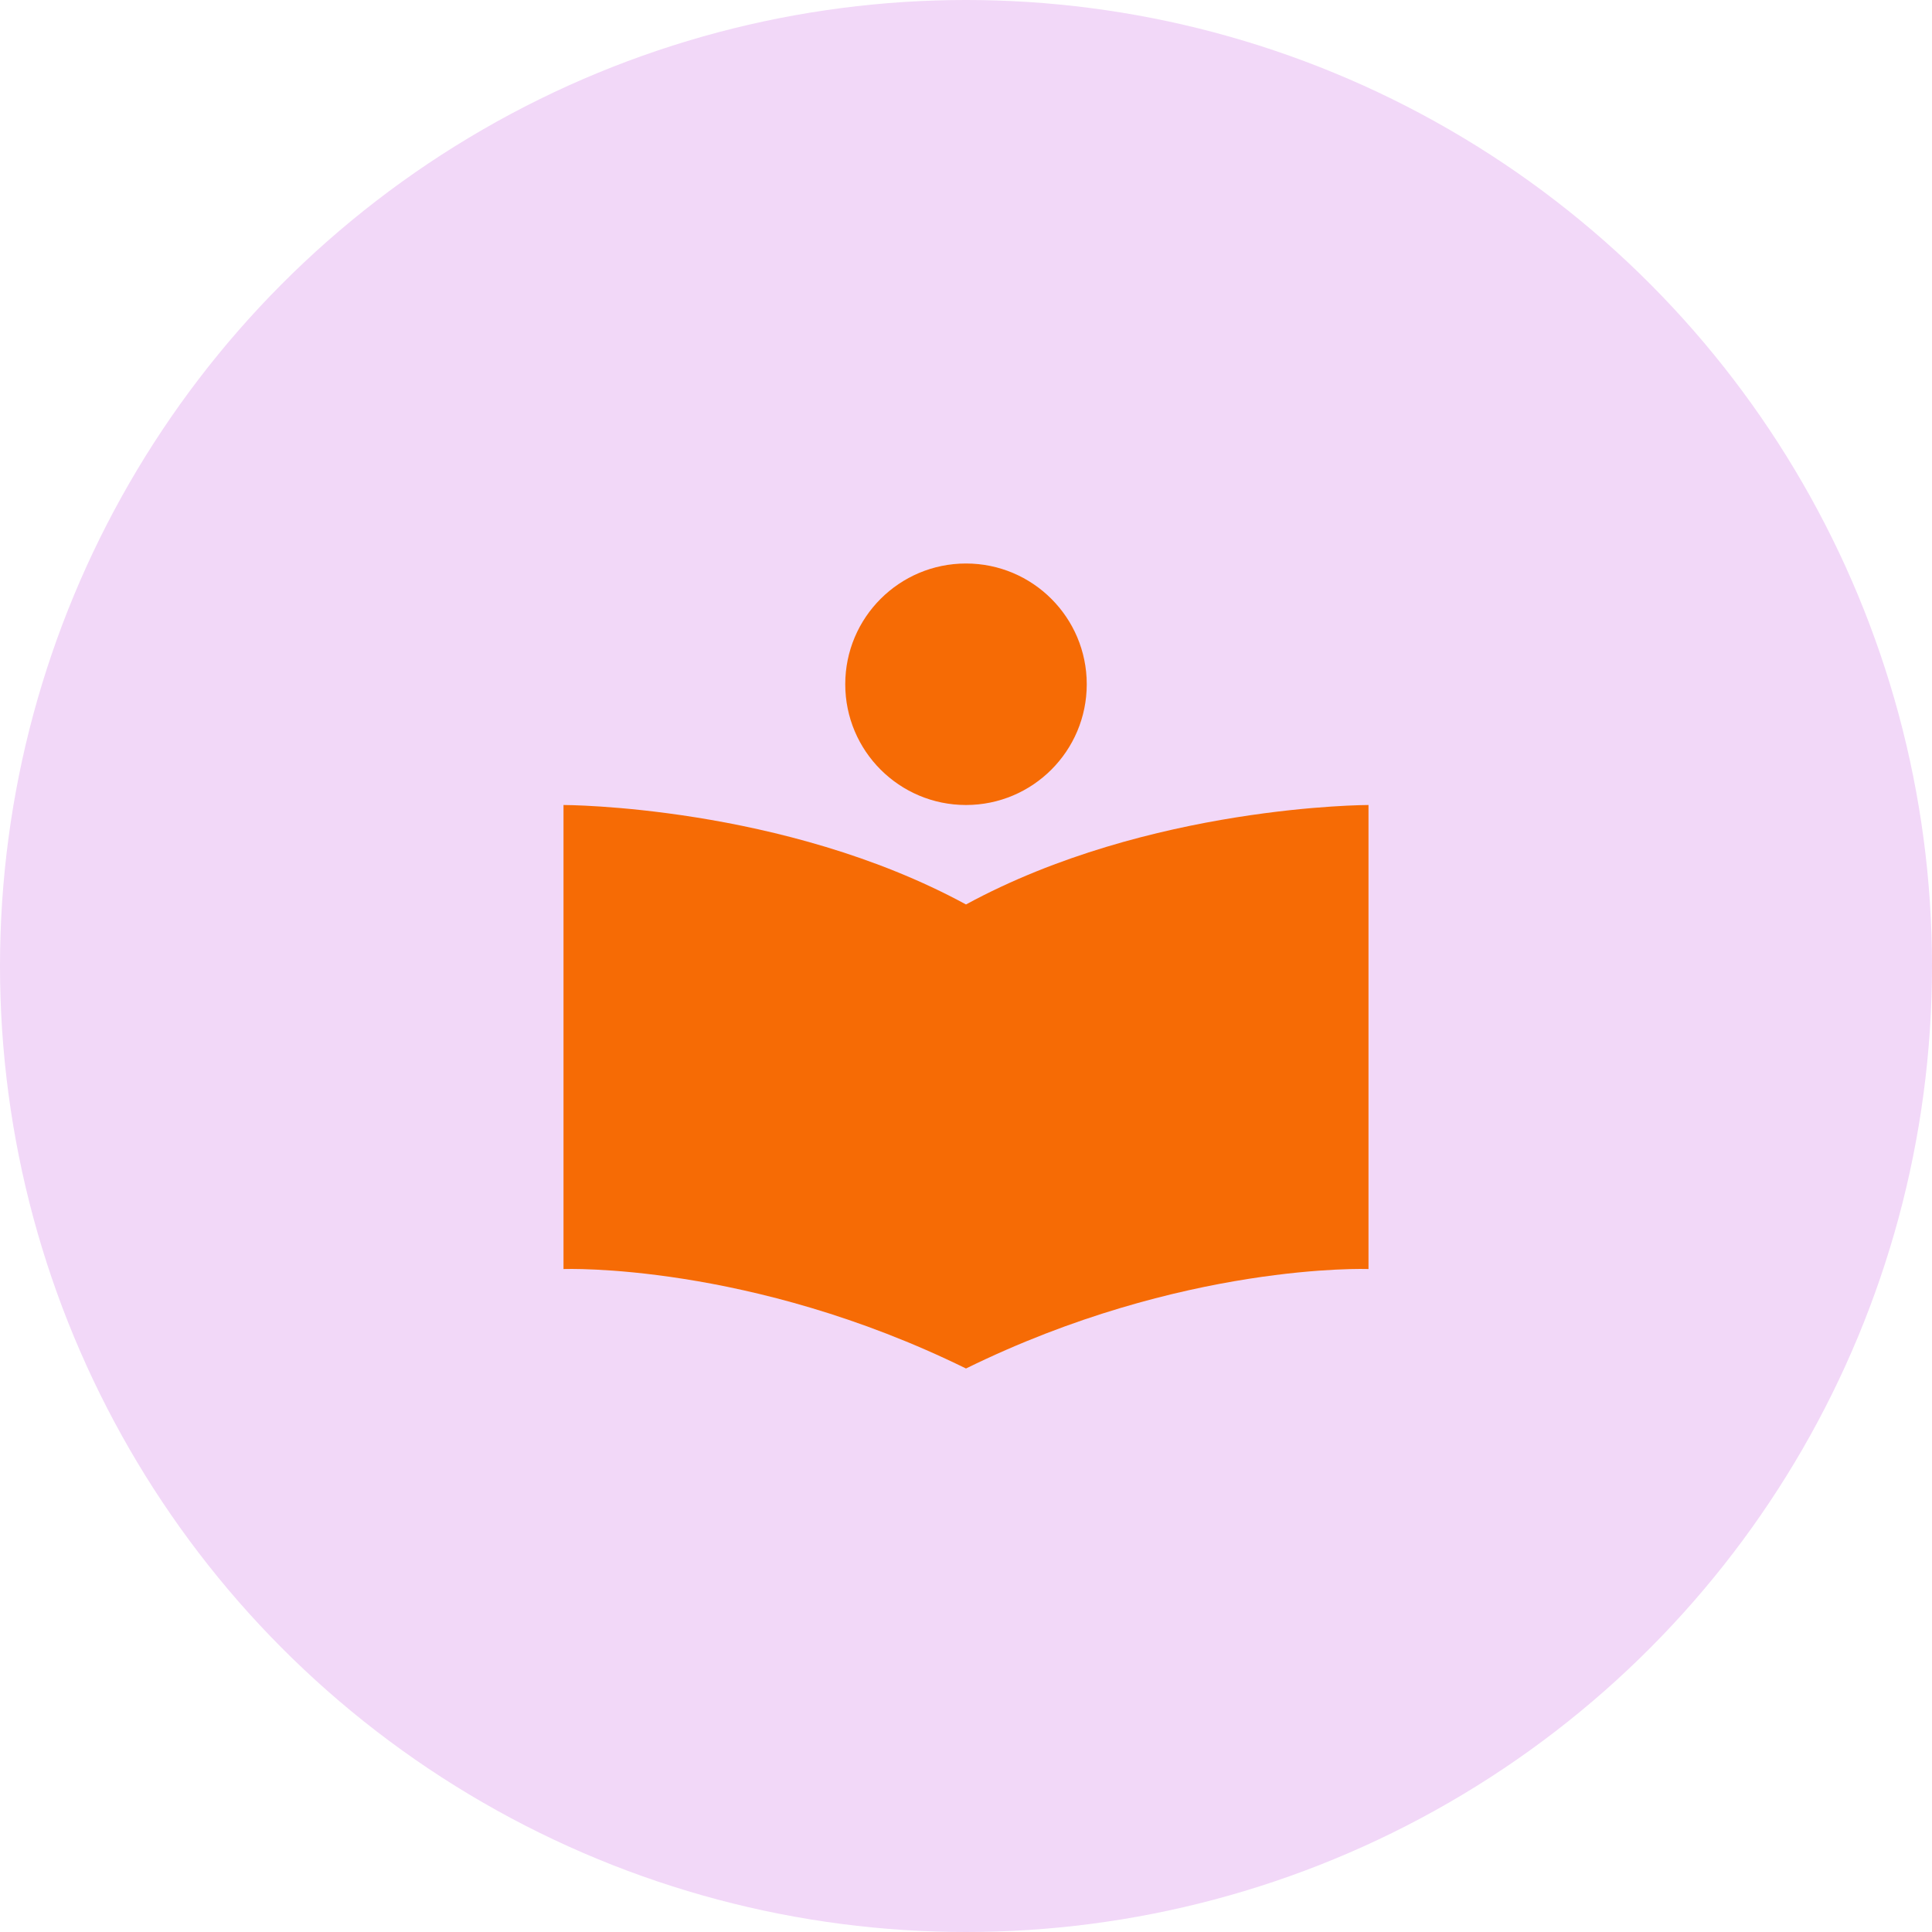
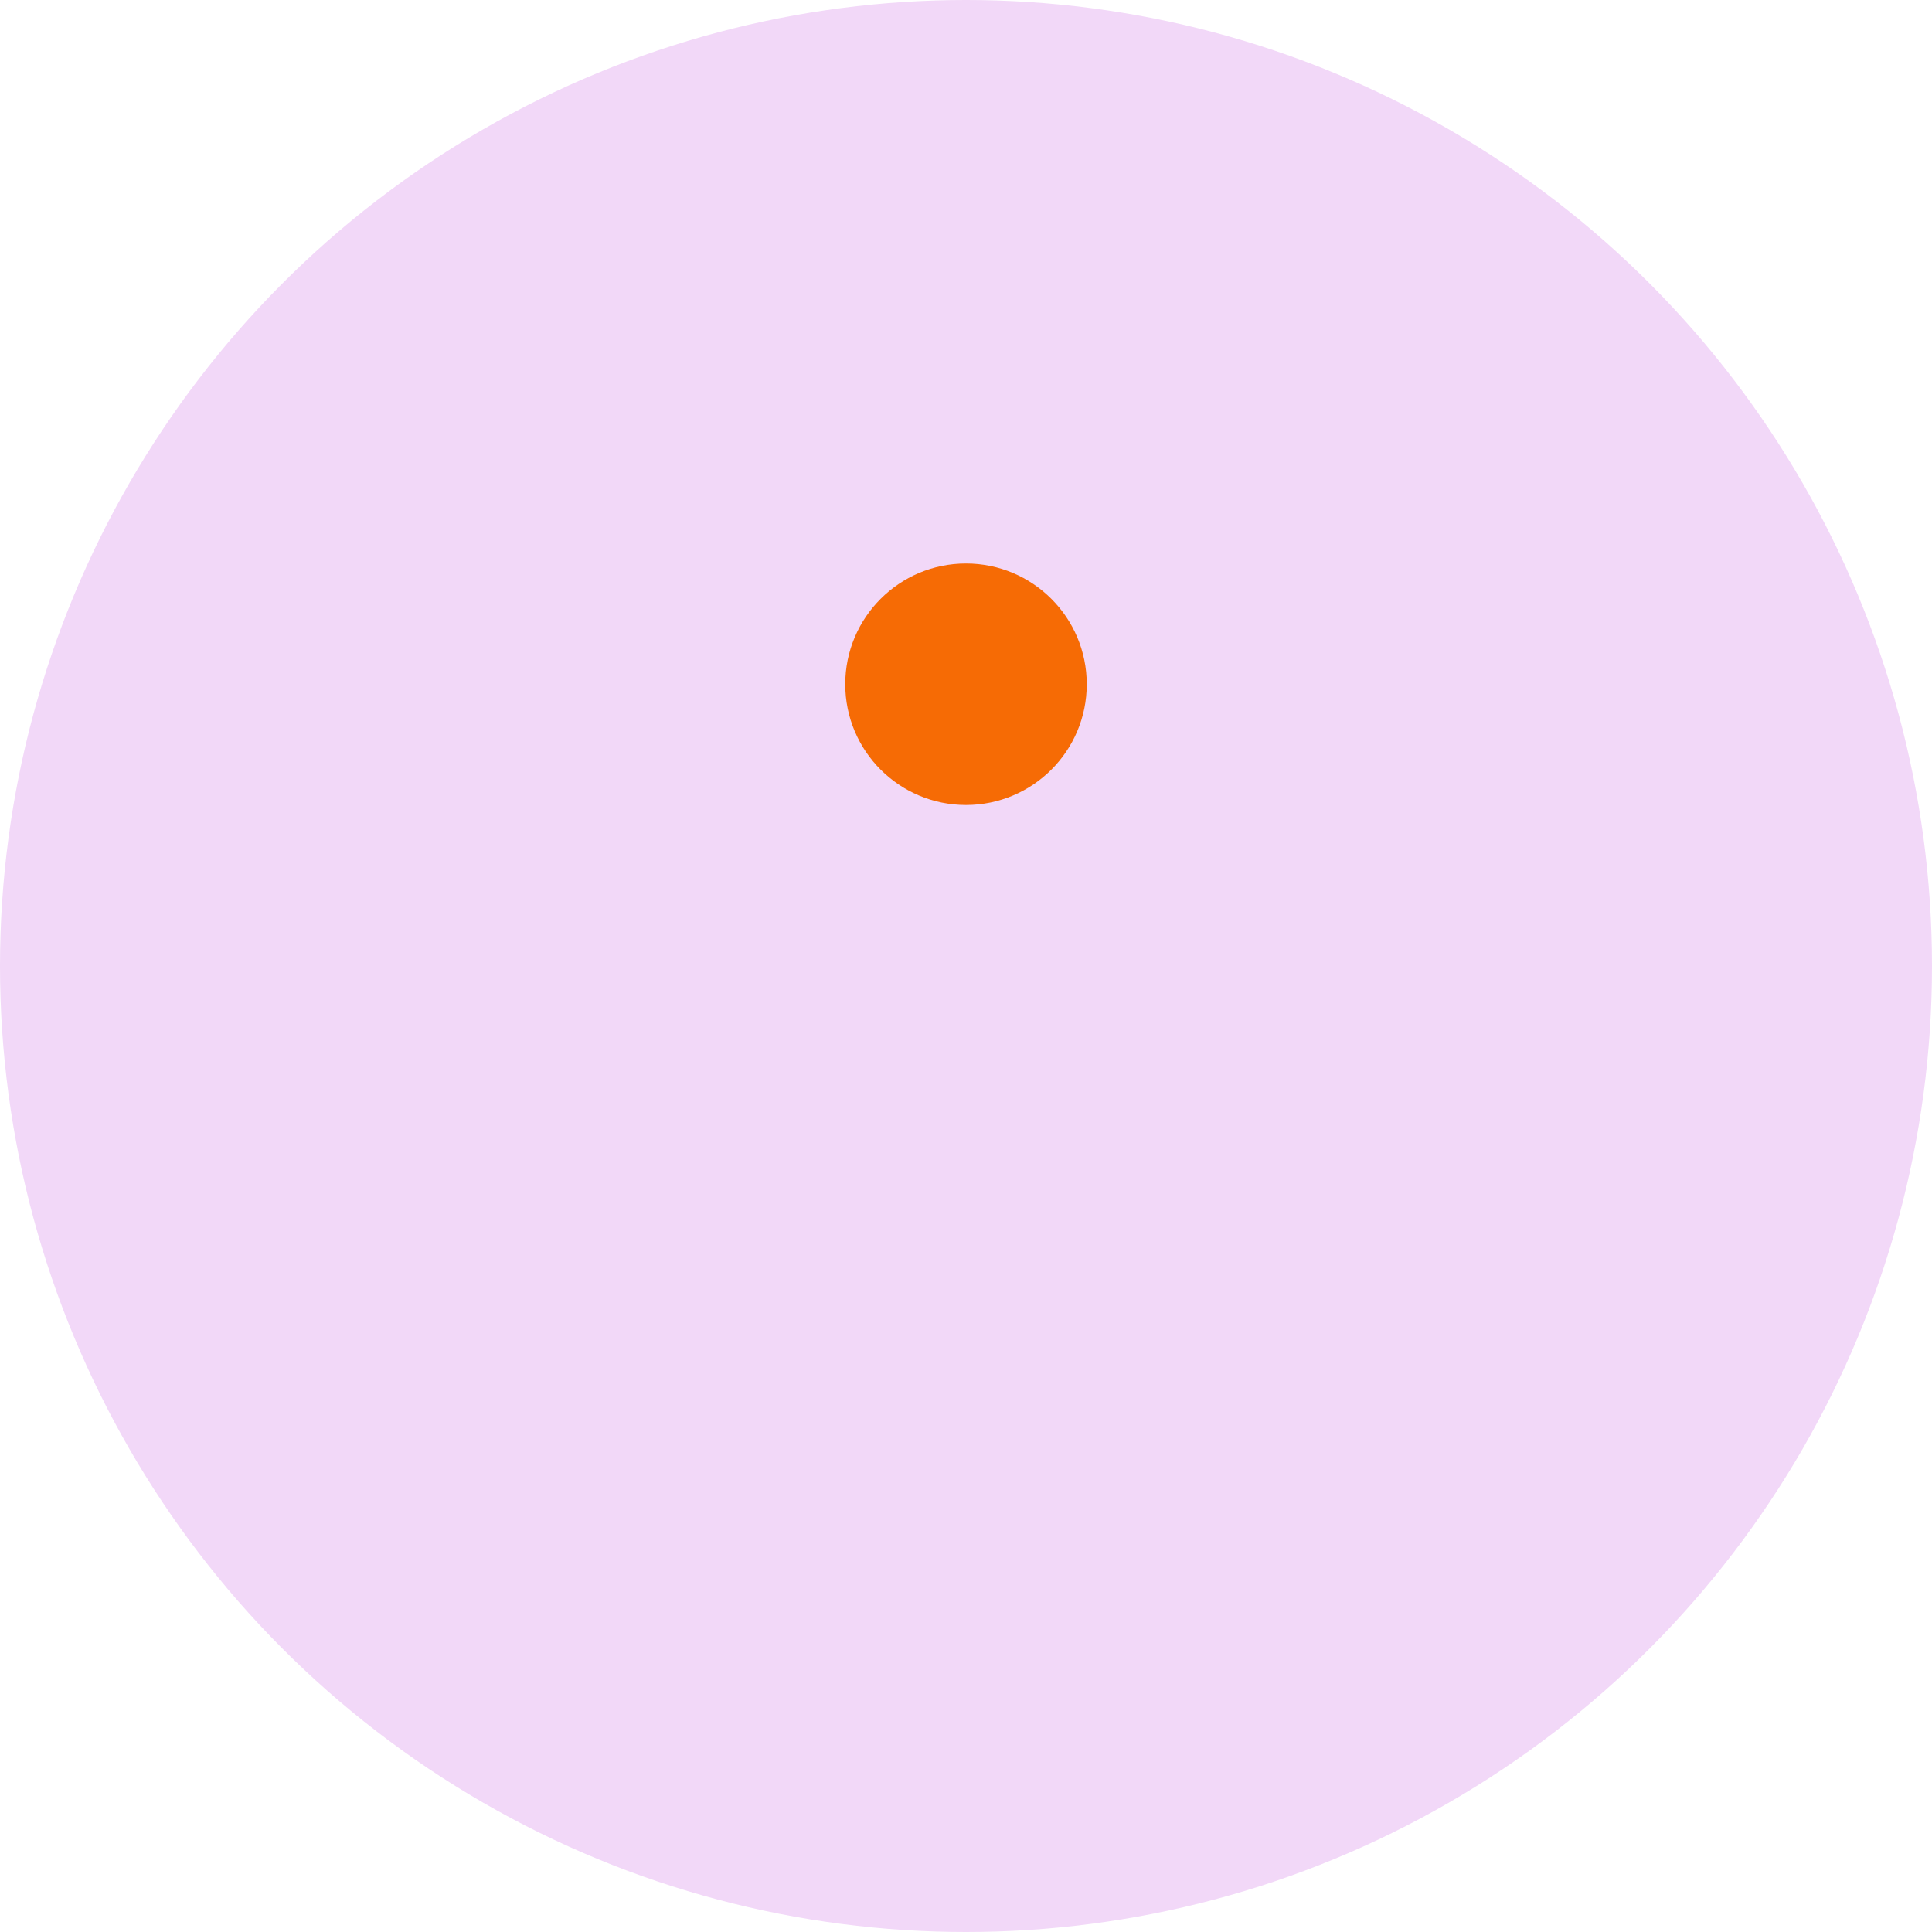
<svg xmlns="http://www.w3.org/2000/svg" width="60" height="60" viewBox="0 0 60 60" fill="none">
  <circle cx="30" cy="30" r="30" fill="#F2D8F8" />
-   <path d="M17.5 25V39.411C17.5 39.411 23.276 39.196 30 42.5C36.724 39.196 42.5 39.411 42.5 39.411V25C42.5 25 35.682 25 30 28.089C24.317 25 17.5 25 17.5 25Z" fill="#F66B05" />
  <path d="M30 25C32.071 25 33.75 23.321 33.75 21.25C33.75 19.179 32.071 17.5 30 17.5C27.929 17.5 26.25 19.179 26.25 21.25C26.25 23.321 27.929 25 30 25Z" fill="#F66B05" />
</svg>